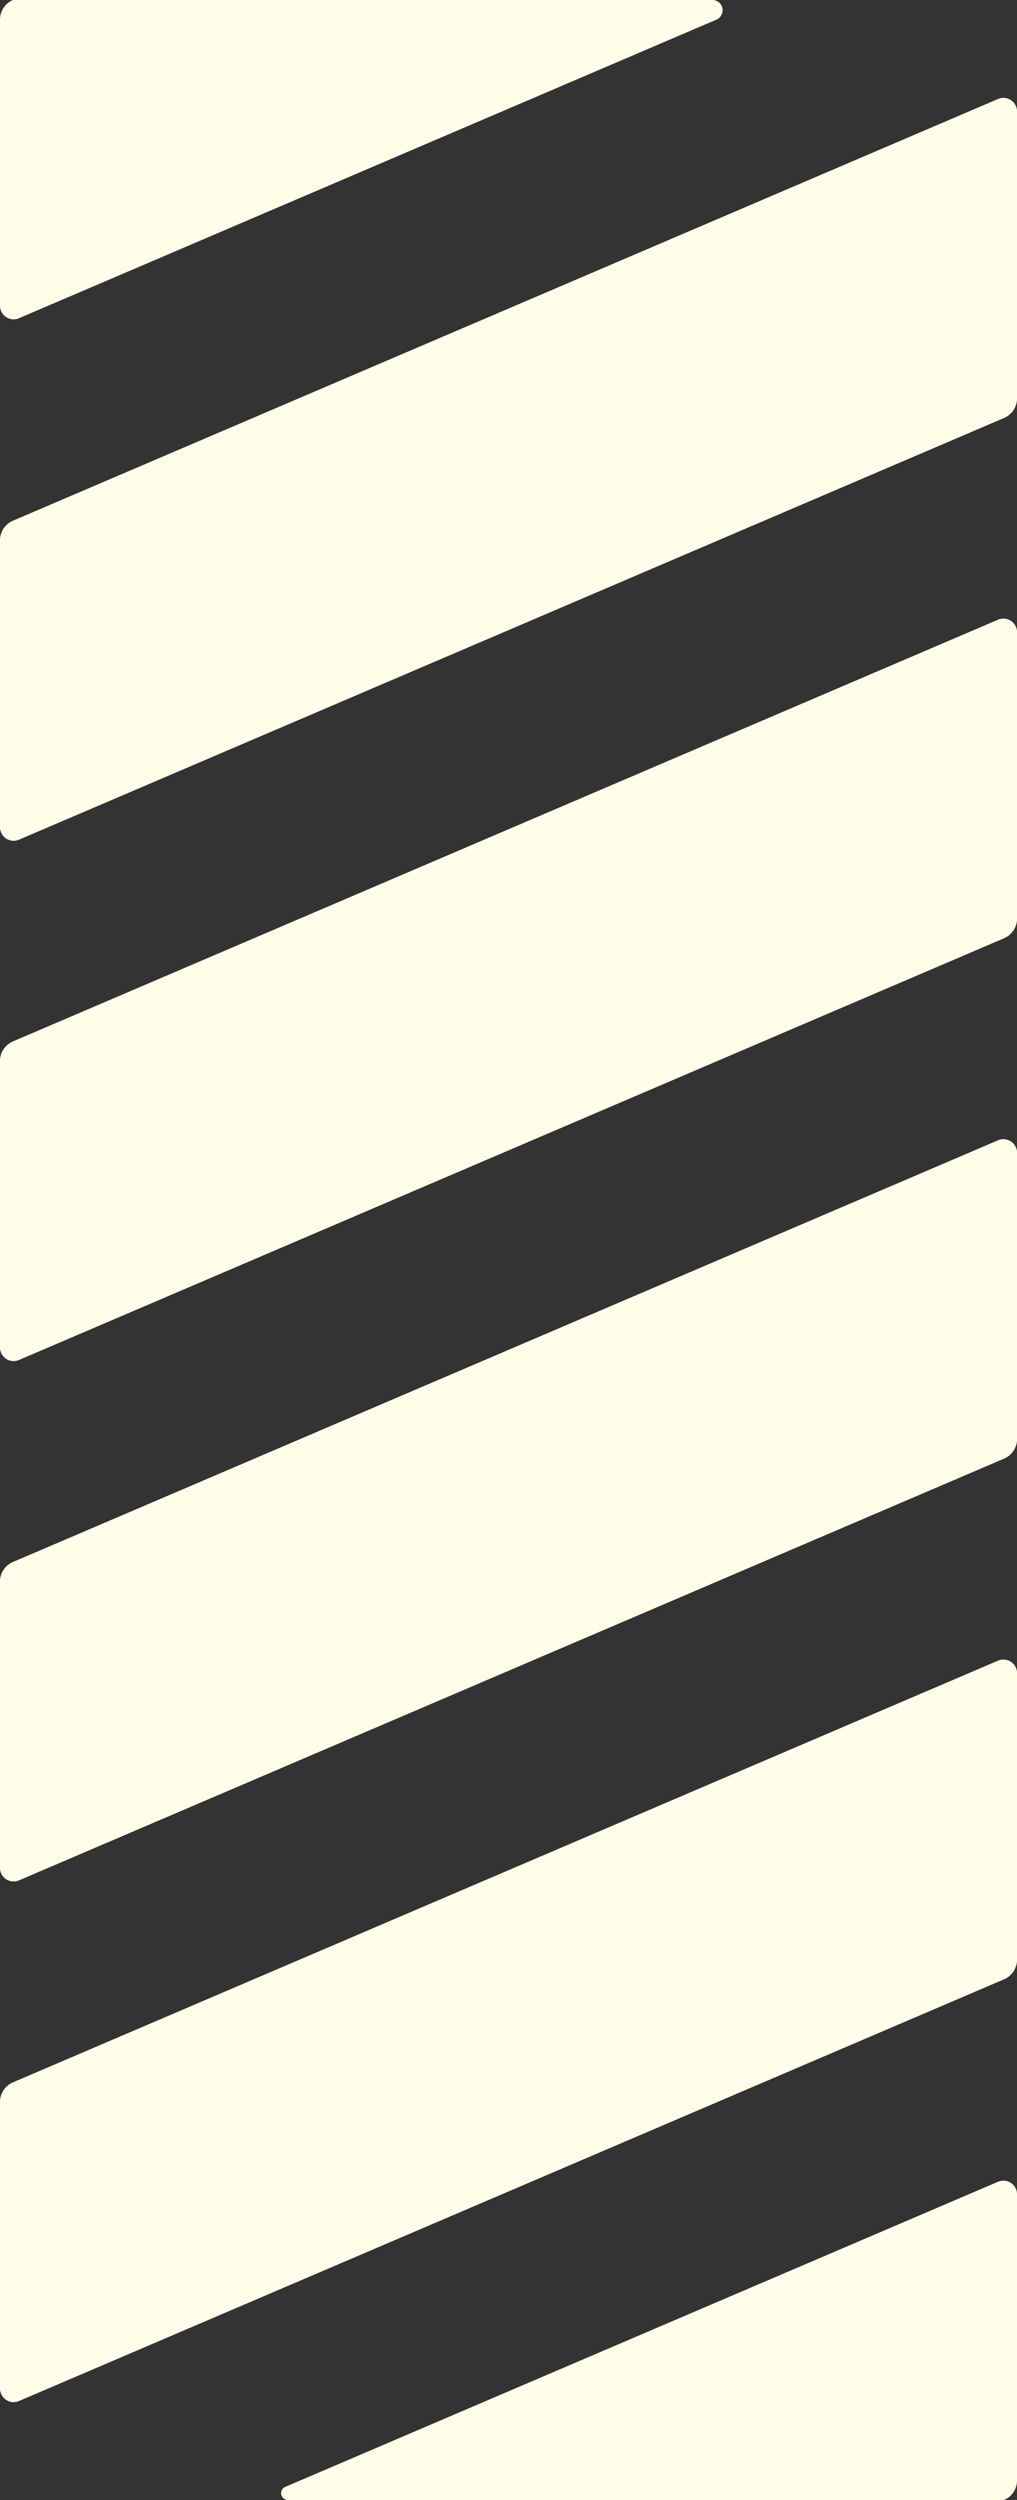
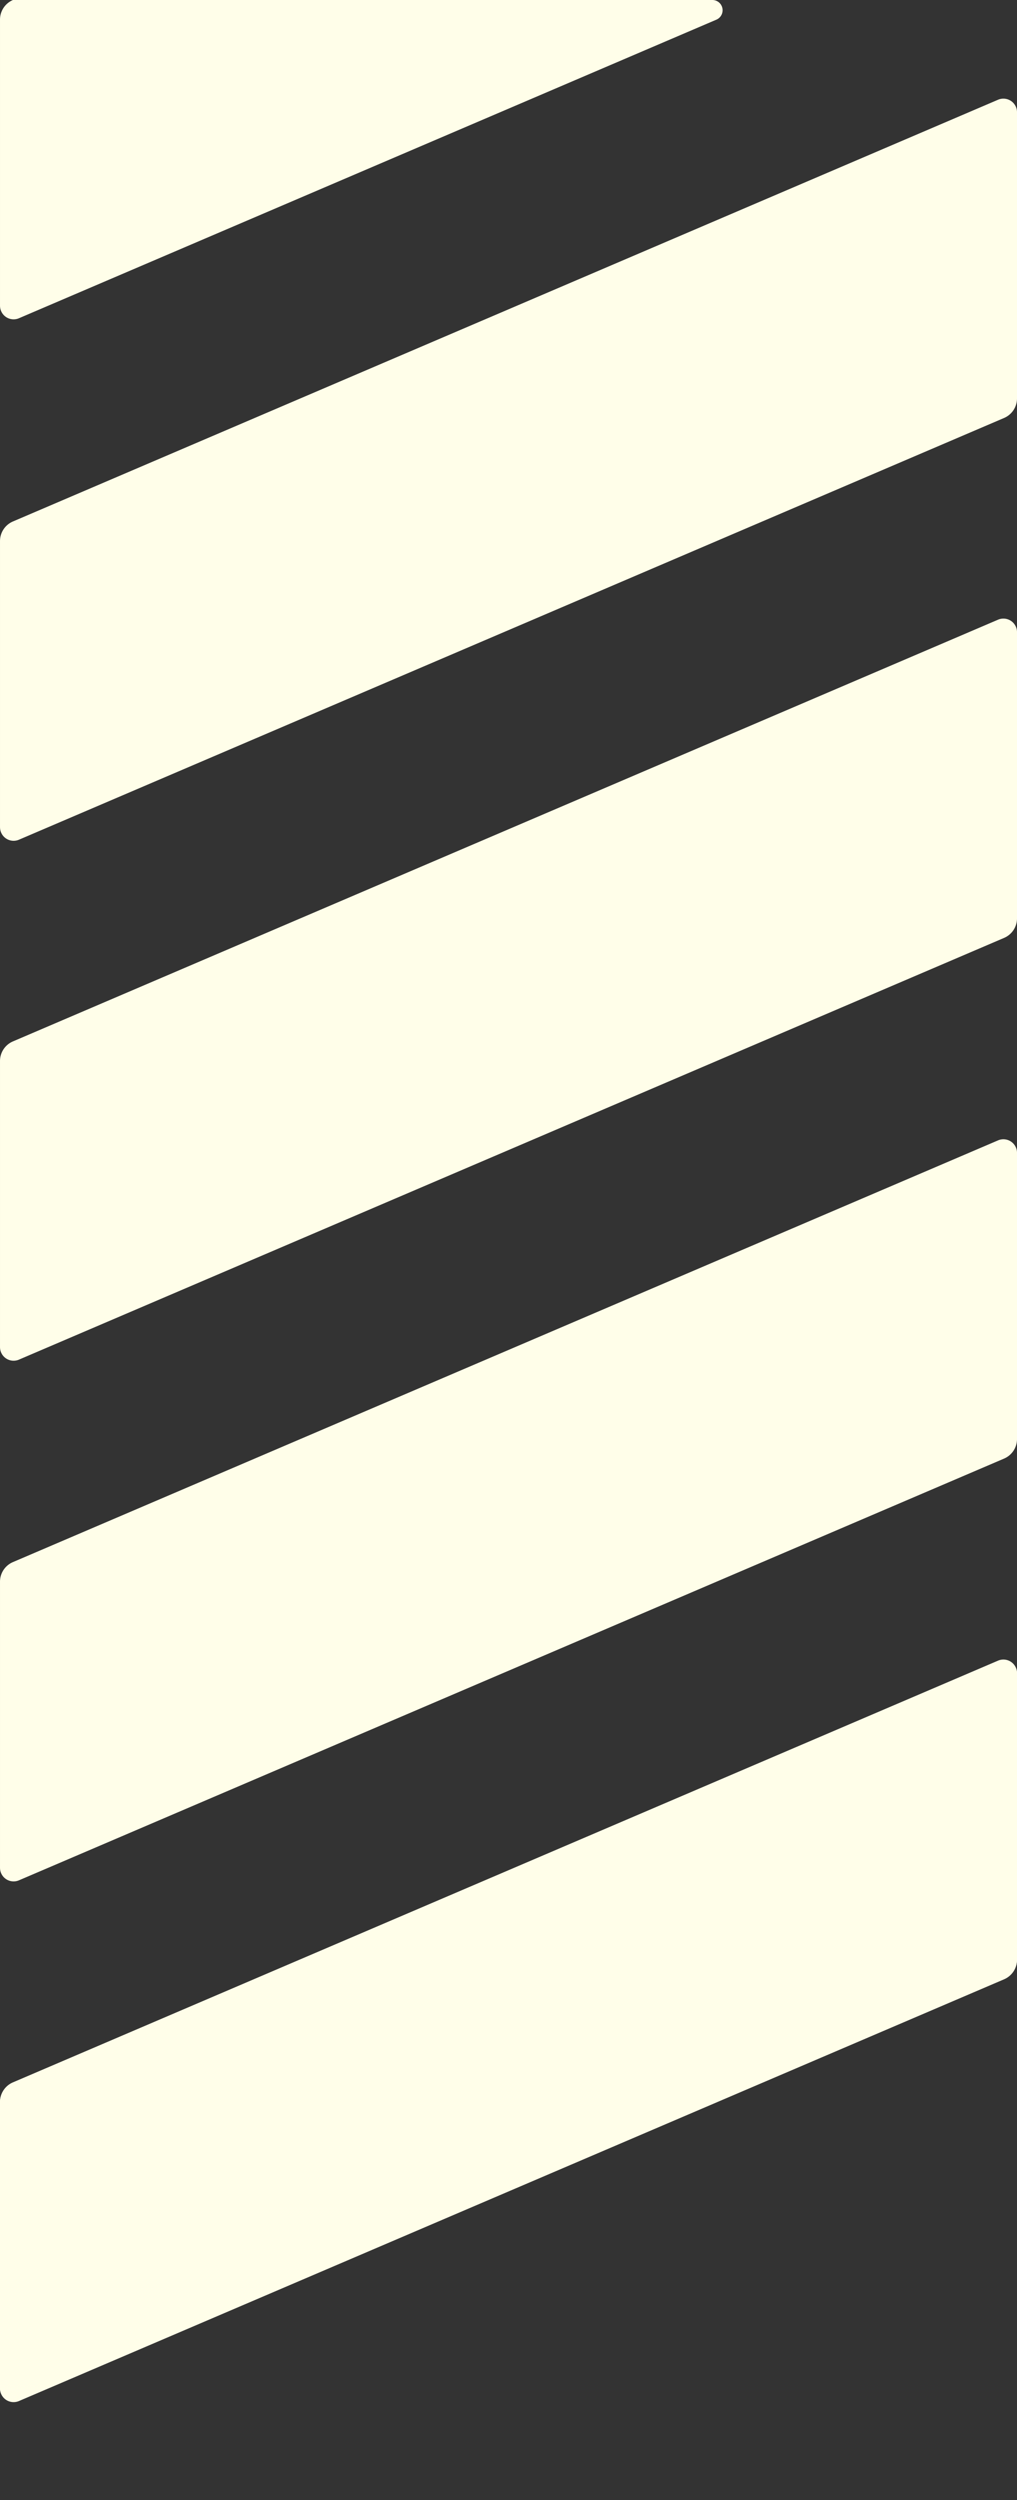
<svg xmlns="http://www.w3.org/2000/svg" width="246.851" height="606.559" viewBox="0 0 246.851 606.559">
  <rect x="0" y="0" width="246.851" height="606.559" fill="#333333" stroke="none" />
  <defs>
    <clipPath id="clip-path">
      <rect id="Rectángulo_50" data-name="Rectángulo 50" width="606.559" height="246.851" fill="none" />
    </clipPath>
  </defs>
  <g id="_00_portada_barralateral" data-name="00_portada_barralateral" transform="translate(246.851) rotate(90)">
    <g id="Grupo_86" data-name="Grupo 86" clip-path="url(#clip-path)">
      <path id="Trazado_798" data-name="Trazado 798" d="M227.3,246.849H157.879a5.171,5.171,0,0,1-4.754-3.136L50.8,4.6A3.3,3.3,0,0,1,53.842,0h69.416a5.17,5.17,0,0,1,4.754,3.136L230.333,242.245a3.3,3.3,0,0,1-3.038,4.6" transform="translate(-26.601)" fill="#fffee9" />
-       <path id="Trazado_799" data-name="Trazado 799" d="M493.841,246.849H424.425a5.171,5.171,0,0,1-4.754-3.136L317.35,4.6A3.3,3.3,0,0,1,320.388,0H389.8a5.17,5.17,0,0,1,4.754,3.136L496.879,242.245a3.3,3.3,0,0,1-3.038,4.6" transform="translate(-166.911)" fill="#fffee9" />
-       <path id="Trazado_800" data-name="Trazado 800" d="M760.388,246.849H690.972a5.171,5.171,0,0,1-4.754-3.136L583.9,4.6A3.3,3.3,0,0,1,586.935,0h69.416A5.17,5.17,0,0,1,661.1,3.136L763.426,242.245a3.3,3.3,0,0,1-3.037,4.6" transform="translate(-307.221)" fill="#fffee9" />
      <path id="Trazado_801" data-name="Trazado 801" d="M1026.935,246.849H957.519a5.171,5.171,0,0,1-4.754-3.136L850.444,4.6A3.3,3.3,0,0,1,853.482,0H922.9a5.17,5.17,0,0,1,4.754,3.136l102.322,239.109a3.3,3.3,0,0,1-3.038,4.6" transform="translate(-447.531)" fill="#fffee9" />
-       <path id="Trazado_802" data-name="Trazado 802" d="M226.9,246.851H157.484a5.174,5.174,0,0,1-4.755-3.14L50.408,4.6A3.3,3.3,0,0,1,53.449,0h69.416a5.169,5.169,0,0,1,4.755,3.135L229.941,242.248a3.3,3.3,0,0,1-3.041,4.6" transform="translate(-26.393 -0.001)" fill="#fffee9" />
      <path id="Trazado_803" data-name="Trazado 803" d="M74.171,326.272H4.755A5.174,5.174,0,0,1,0,323.132V153.367a2.486,2.486,0,0,1,4.772-.978l72.439,169.28a3.3,3.3,0,0,1-3.041,4.6" transform="translate(0 -79.422)" fill="#fffee9" />
      <path id="Trazado_804" data-name="Trazado 804" d="M493.655,246.851H424.239a5.174,5.174,0,0,1-4.755-3.14L317.163,4.6A3.3,3.3,0,0,1,320.2,0h69.42a5.163,5.163,0,0,1,4.75,3.135L496.691,242.248a3.3,3.3,0,0,1-3.036,4.6" transform="translate(-166.812 -0.001)" fill="#fffee9" />
      <path id="Trazado_805" data-name="Trazado 805" d="M760.4,246.851H690.981a5.167,5.167,0,0,1-4.75-3.14L583.909,4.6A3.3,3.3,0,0,1,586.945,0h69.416a5.169,5.169,0,0,1,4.755,3.135L763.437,242.248a3.3,3.3,0,0,1-3.036,4.6" transform="translate(-307.227 -0.001)" fill="#fffee9" />
      <path id="Trazado_806" data-name="Trazado 806" d="M1027.147,246.851H957.731a5.174,5.174,0,0,1-4.755-3.14L850.655,4.6A3.3,3.3,0,0,1,853.7,0h69.416a5.169,5.169,0,0,1,4.755,3.135l102.321,239.111a3.3,3.3,0,0,1-3.041,4.6" transform="translate(-447.642 -0.001)" fill="#fffee9" />
-       <path id="Trazado_807" data-name="Trazado 807" d="M1194.621,3.507V176.973a1.652,1.652,0,0,1-3.171.65L1117.41,4.6a3.3,3.3,0,0,1,3.041-4.6h69.416a5.171,5.171,0,0,1,4.6,2.8,1.542,1.542,0,0,1,.158.706" transform="translate(-588.062 -0.001)" fill="#fffee9" />
    </g>
  </g>
</svg>